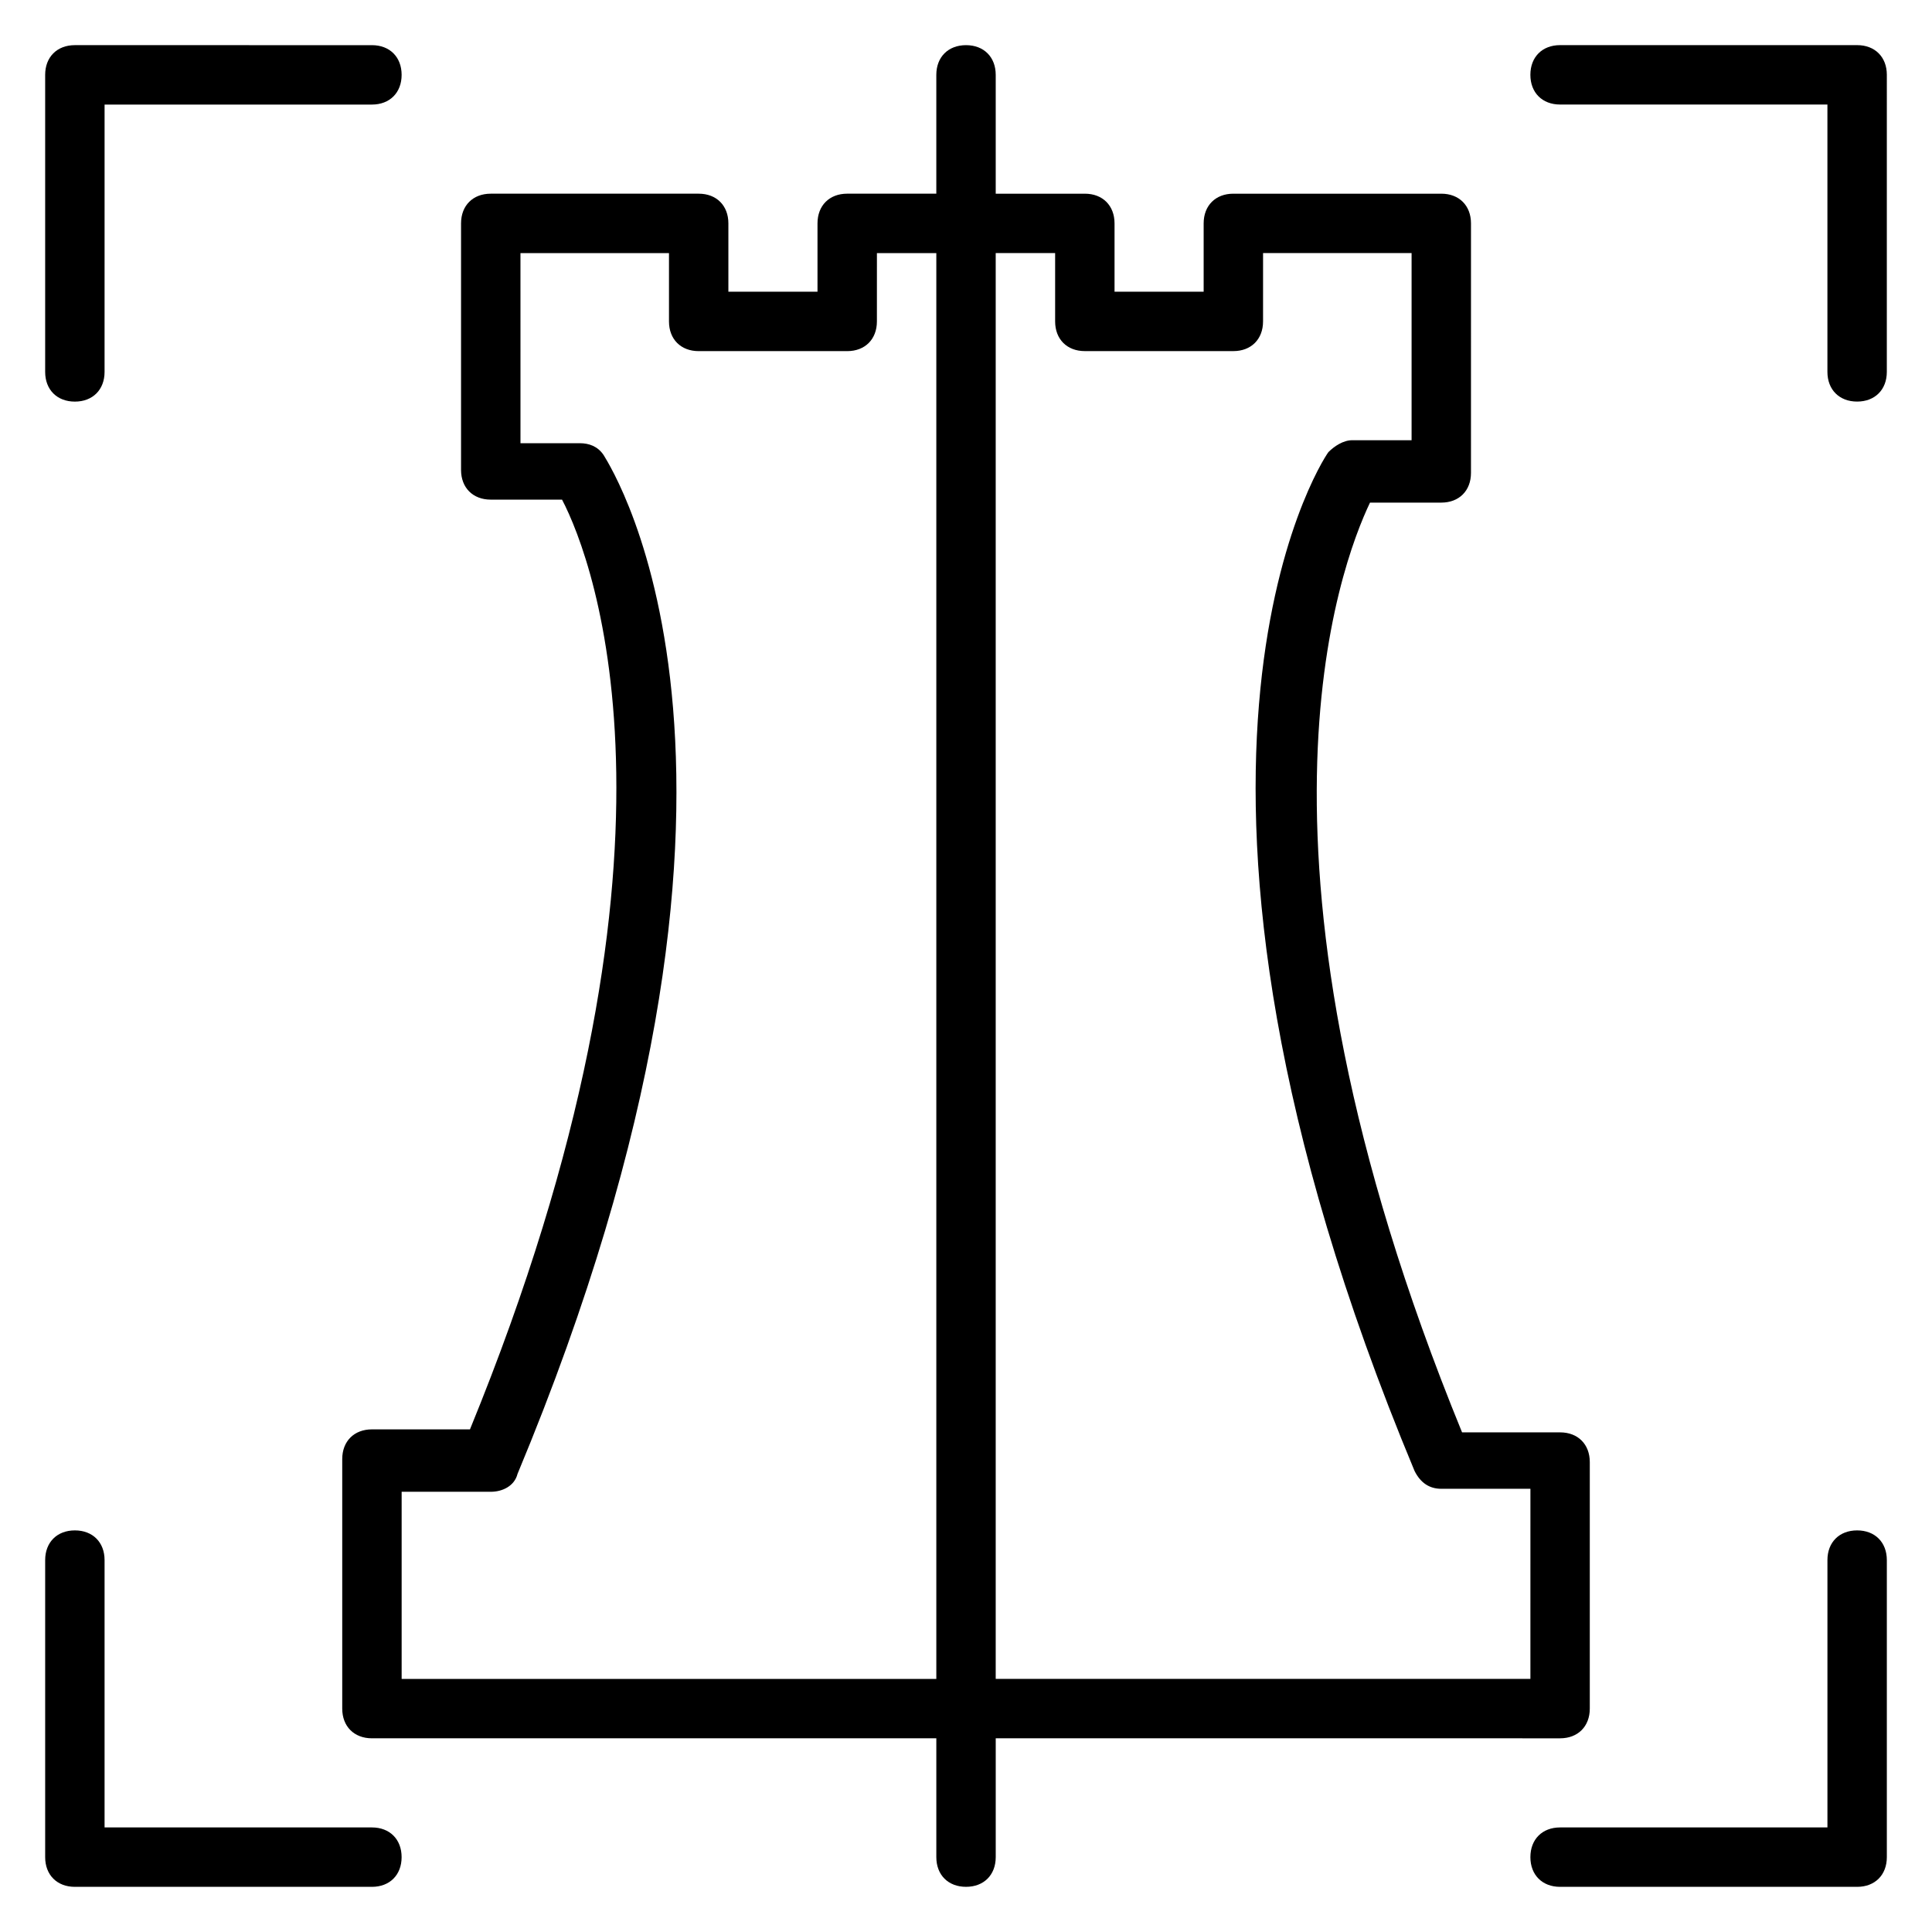
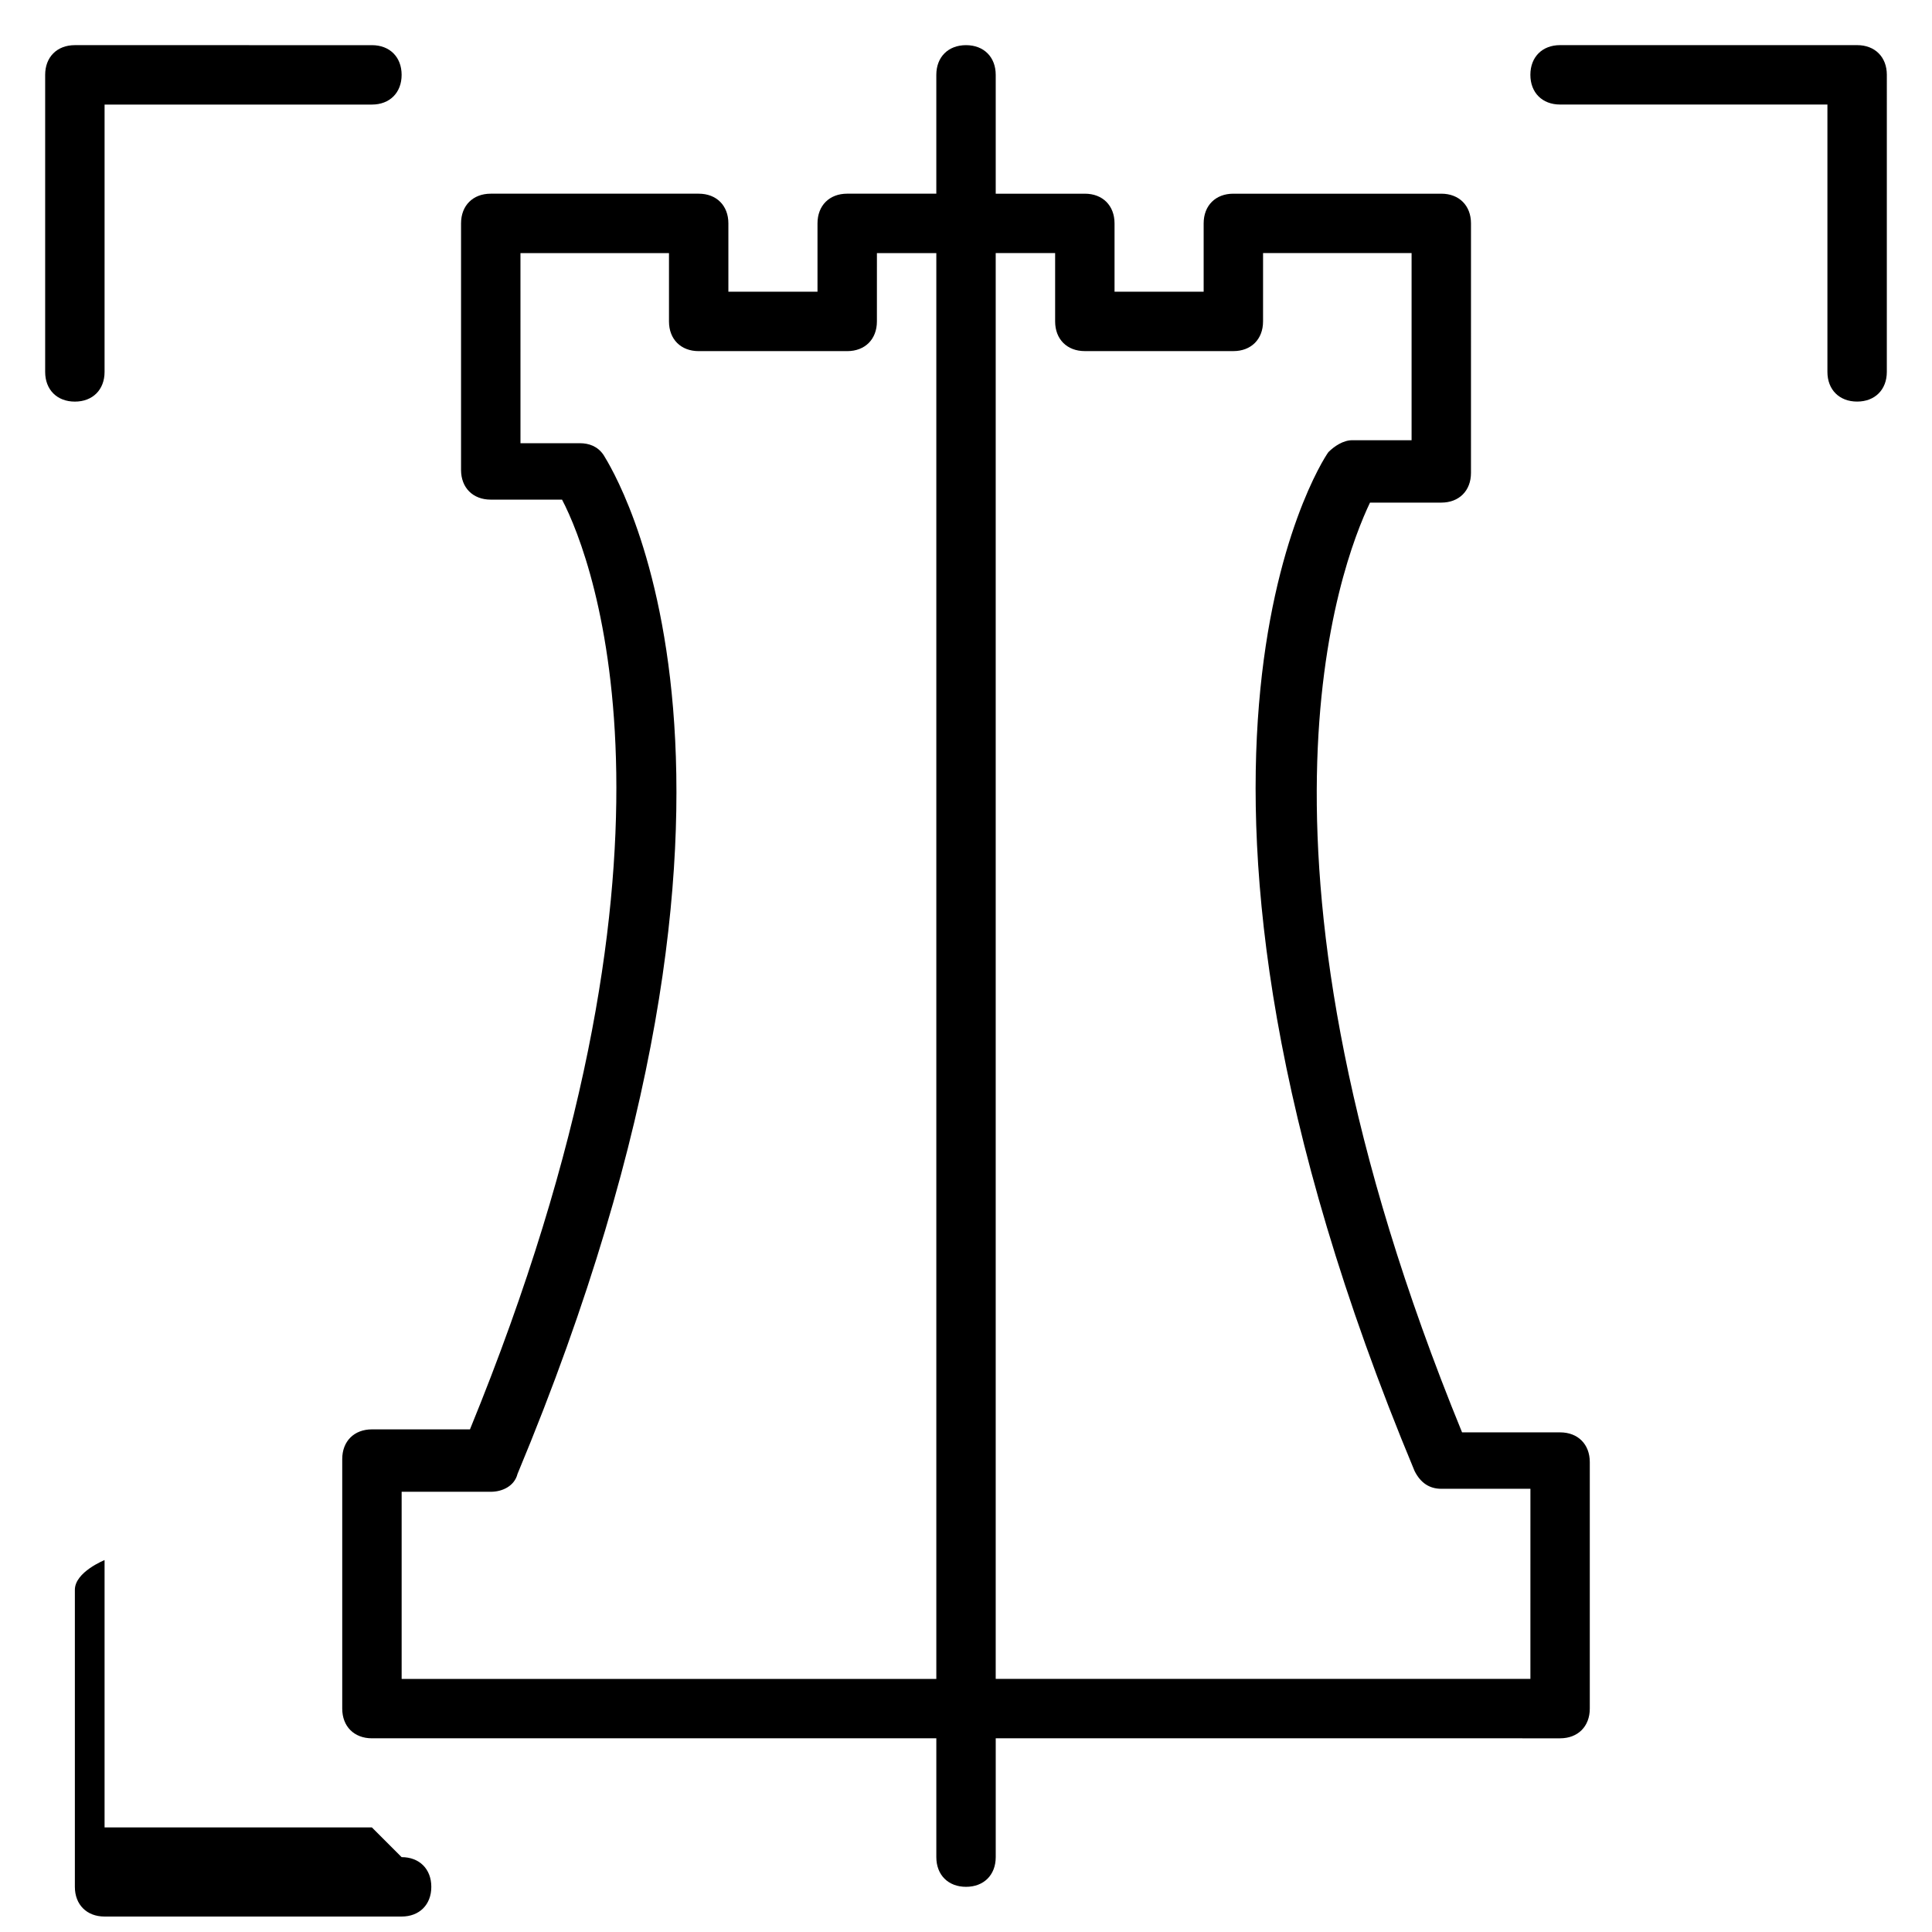
<svg xmlns="http://www.w3.org/2000/svg" fill="#000000" width="800px" height="800px" version="1.1" viewBox="144 144 512 512">
  <g>
    <path d="m557.44 604.67c4.723 0 7.871-3.148 7.871-7.871v-65.336c0-4.723-3.148-7.871-7.871-7.871h-25.977c-62.188-151.93-32.273-229.86-24.402-246.39l18.891-0.004c4.723 0 7.871-3.148 7.871-7.871l0.004-66.125c0-4.723-3.148-7.871-7.871-7.871h-55.105c-4.723 0-7.871 3.148-7.871 7.871v18.105h-23.617v-18.105c0-4.723-3.148-7.871-7.871-7.871h-23.617v-31.492c0-4.723-3.148-7.871-7.871-7.871s-7.871 3.148-7.871 7.871v31.488h-23.617c-4.723 0-7.871 3.148-7.871 7.871v18.105h-23.617v-18.102c0-4.723-3.148-7.871-7.871-7.871h-55.105c-4.723 0-7.871 3.148-7.871 7.871v65.336c0 4.723 3.148 7.871 7.871 7.871h18.895c8.66 16.531 37.785 94.465-24.402 246.39h-25.98c-4.723 0-7.871 3.148-7.871 7.871v66.129c0 4.723 3.148 7.871 7.871 7.871h149.57v31.488c0 4.723 3.148 7.871 7.871 7.871s7.871-3.148 7.871-7.871v-31.488zm-133.82-393.6v18.105c0 4.723 3.148 7.871 7.871 7.871h39.359c4.723 0 7.871-3.148 7.871-7.871l0.004-18.105h39.359v49.594h-15.742c-2.363 0-4.723 1.574-6.297 3.148-2.363 3.148-54.316 85.02 22.828 270.01 1.574 3.148 3.938 4.723 7.086 4.723h23.617l-0.004 50.379h-141.7v-377.86zm-173.18 377.86v-49.594h23.617c3.148 0 6.297-1.574 7.086-4.723 77.145-184.99 25.191-266.07 22.828-270.01-1.574-2.363-3.938-3.148-6.297-3.148h-15.742l-0.004-50.379h39.359v18.105c0 4.723 3.148 7.871 7.871 7.871h39.359c4.723 0 7.871-3.148 7.871-7.871l0.004-18.105h15.742v377.86z" />
    <path d="m163.84 250.43c4.723 0 7.871-3.148 7.871-7.871l0.004-70.848h70.848c4.723 0 7.871-3.148 7.871-7.871s-3.148-7.871-7.871-7.871l-78.723-0.004c-4.723 0-7.871 3.148-7.871 7.871v78.719c0 4.727 3.148 7.875 7.871 7.875z" />
    <path d="m636.16 155.96h-78.723c-4.723 0-7.871 3.148-7.871 7.871 0 4.723 3.148 7.871 7.871 7.871h70.848v70.848c0 4.723 3.148 7.871 7.871 7.871s7.871-3.148 7.871-7.871l0.004-78.719c0-4.723-3.148-7.871-7.871-7.871z" />
-     <path d="m242.56 628.29h-70.848v-70.848c0-4.723-3.148-7.871-7.871-7.871s-7.871 3.148-7.871 7.871v78.719c0 4.723 3.148 7.871 7.871 7.871h78.719c4.723 0 7.871-3.148 7.871-7.871s-3.148-7.871-7.871-7.871z" />
-     <path d="m636.16 549.57c-4.723 0-7.871 3.148-7.871 7.871v70.848h-70.848c-4.723 0-7.871 3.148-7.871 7.871s3.148 7.871 7.871 7.871h78.719c4.723 0 7.871-3.148 7.871-7.871v-78.719c0-4.723-3.148-7.871-7.871-7.871z" />
+     <path d="m242.56 628.29h-70.848v-70.848s-7.871 3.148-7.871 7.871v78.719c0 4.723 3.148 7.871 7.871 7.871h78.719c4.723 0 7.871-3.148 7.871-7.871s-3.148-7.871-7.871-7.871z" />
  </g>
</svg>